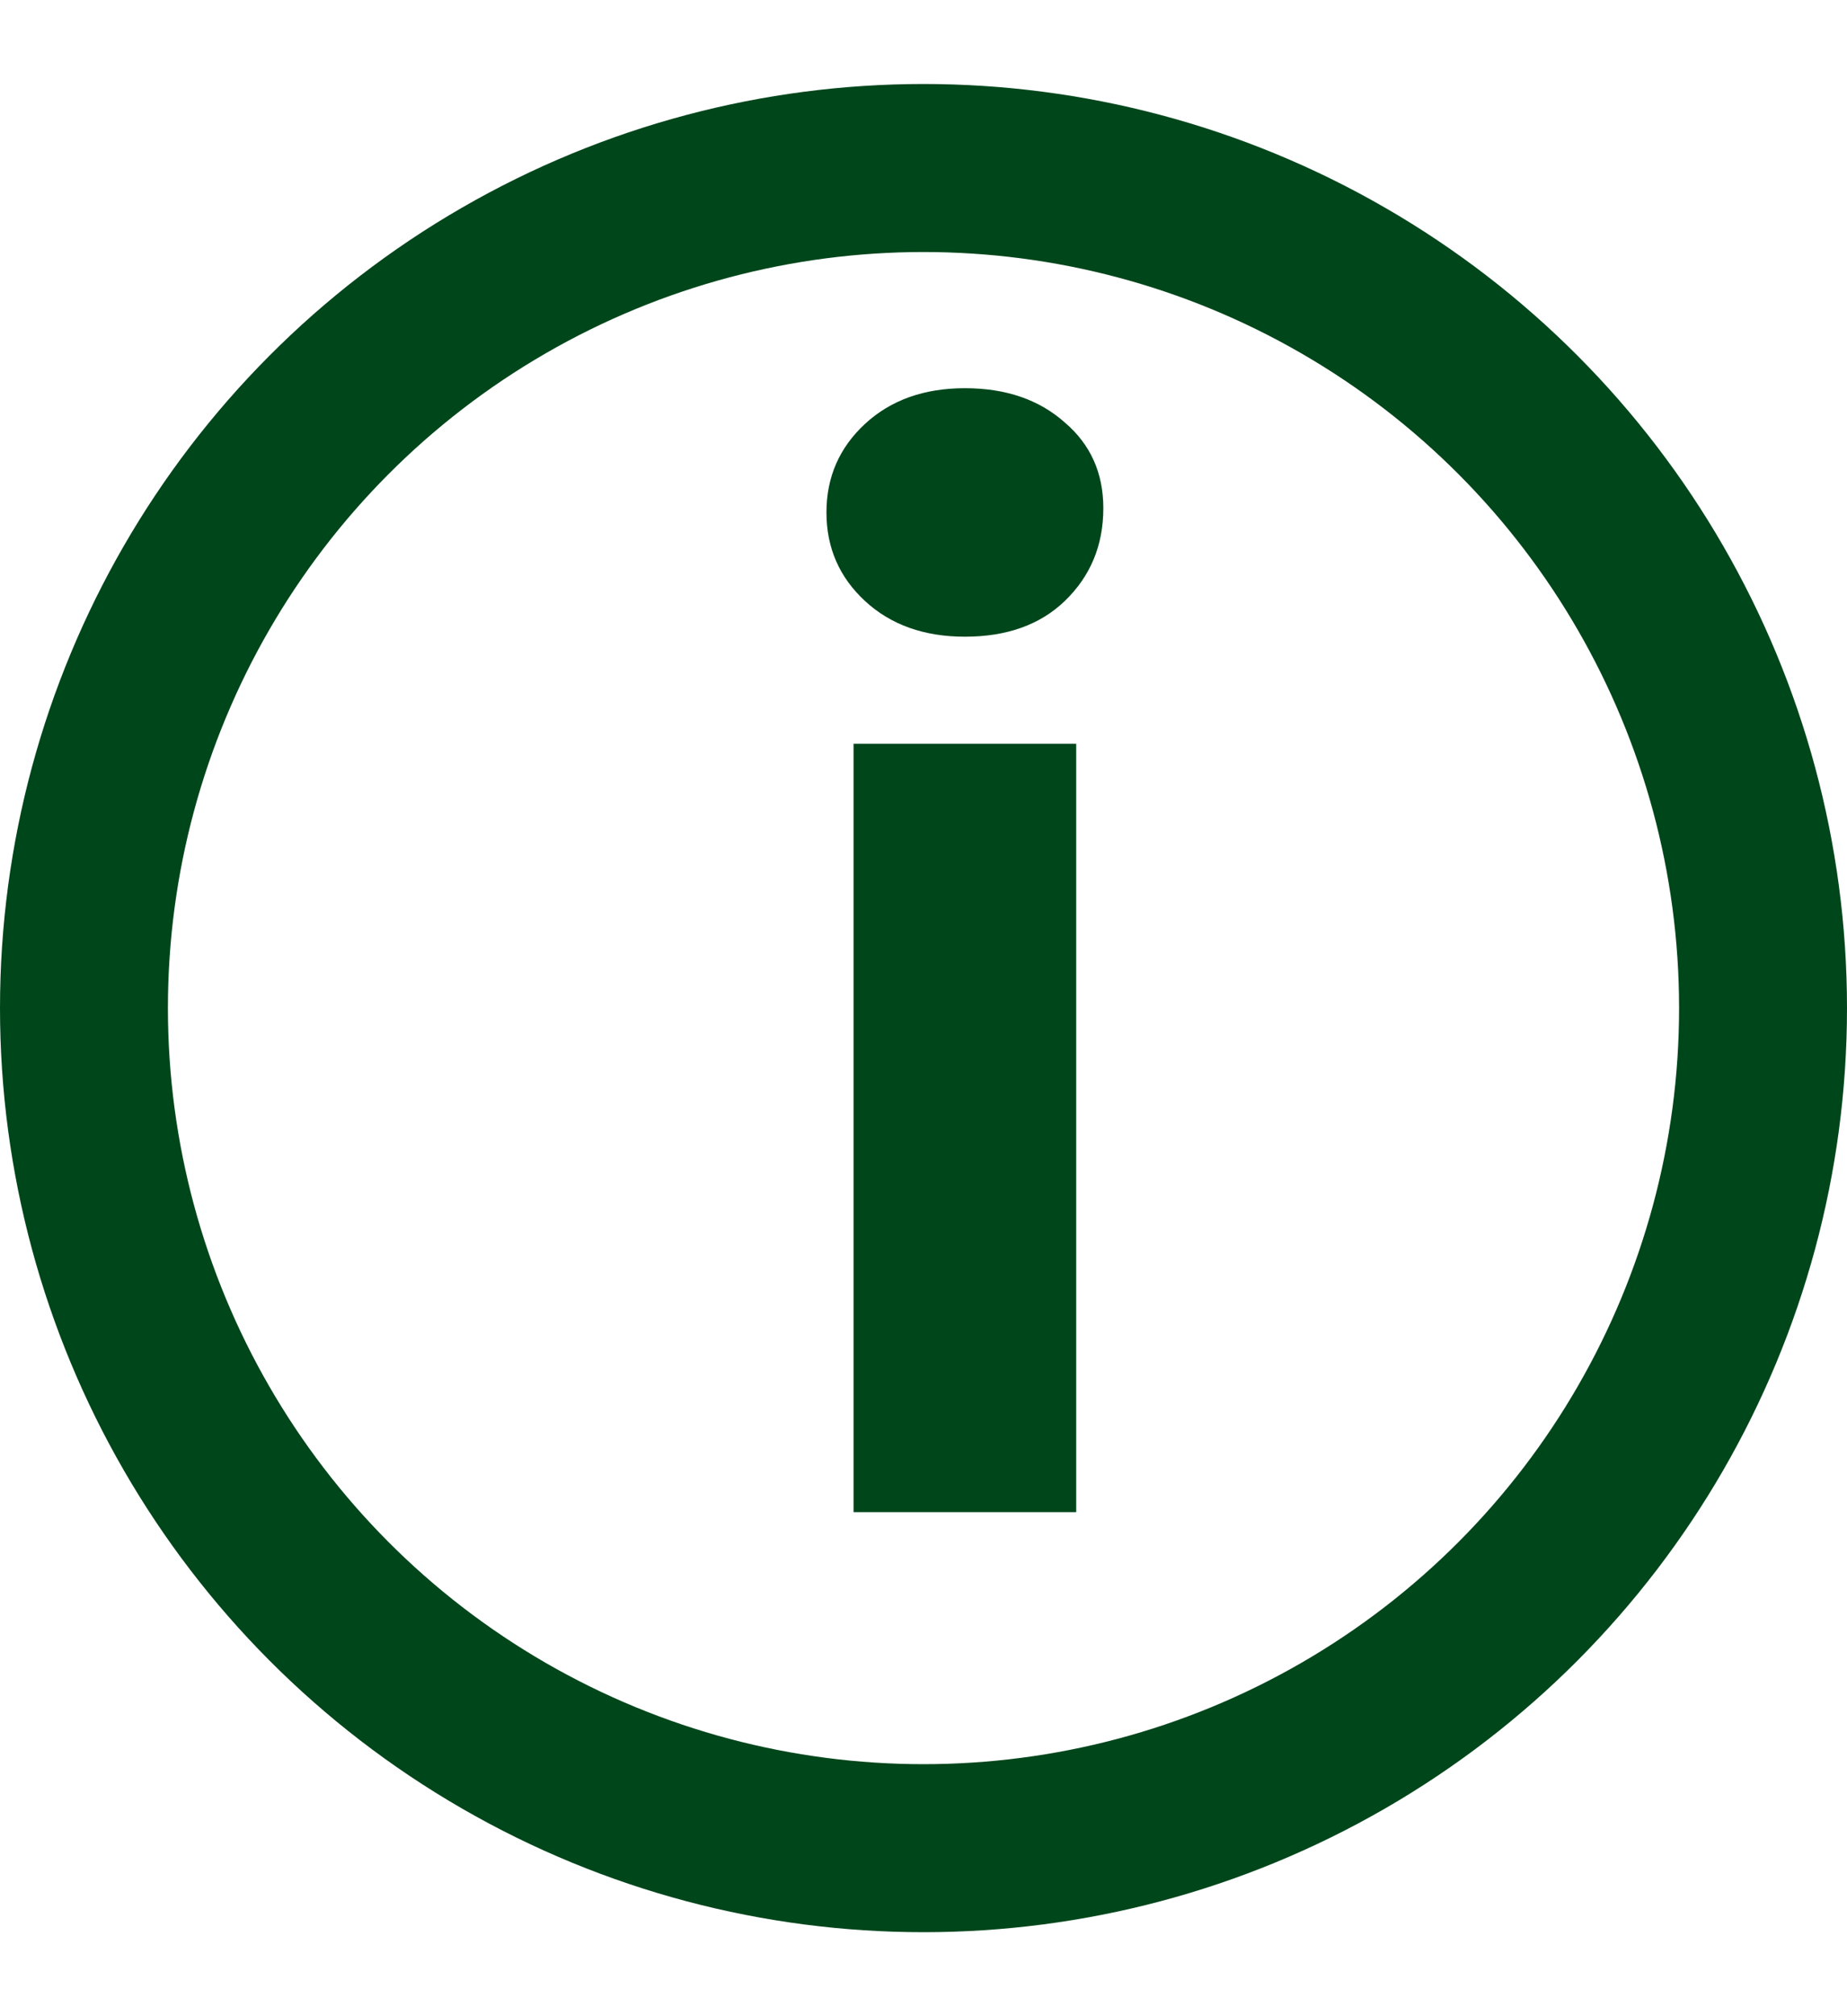
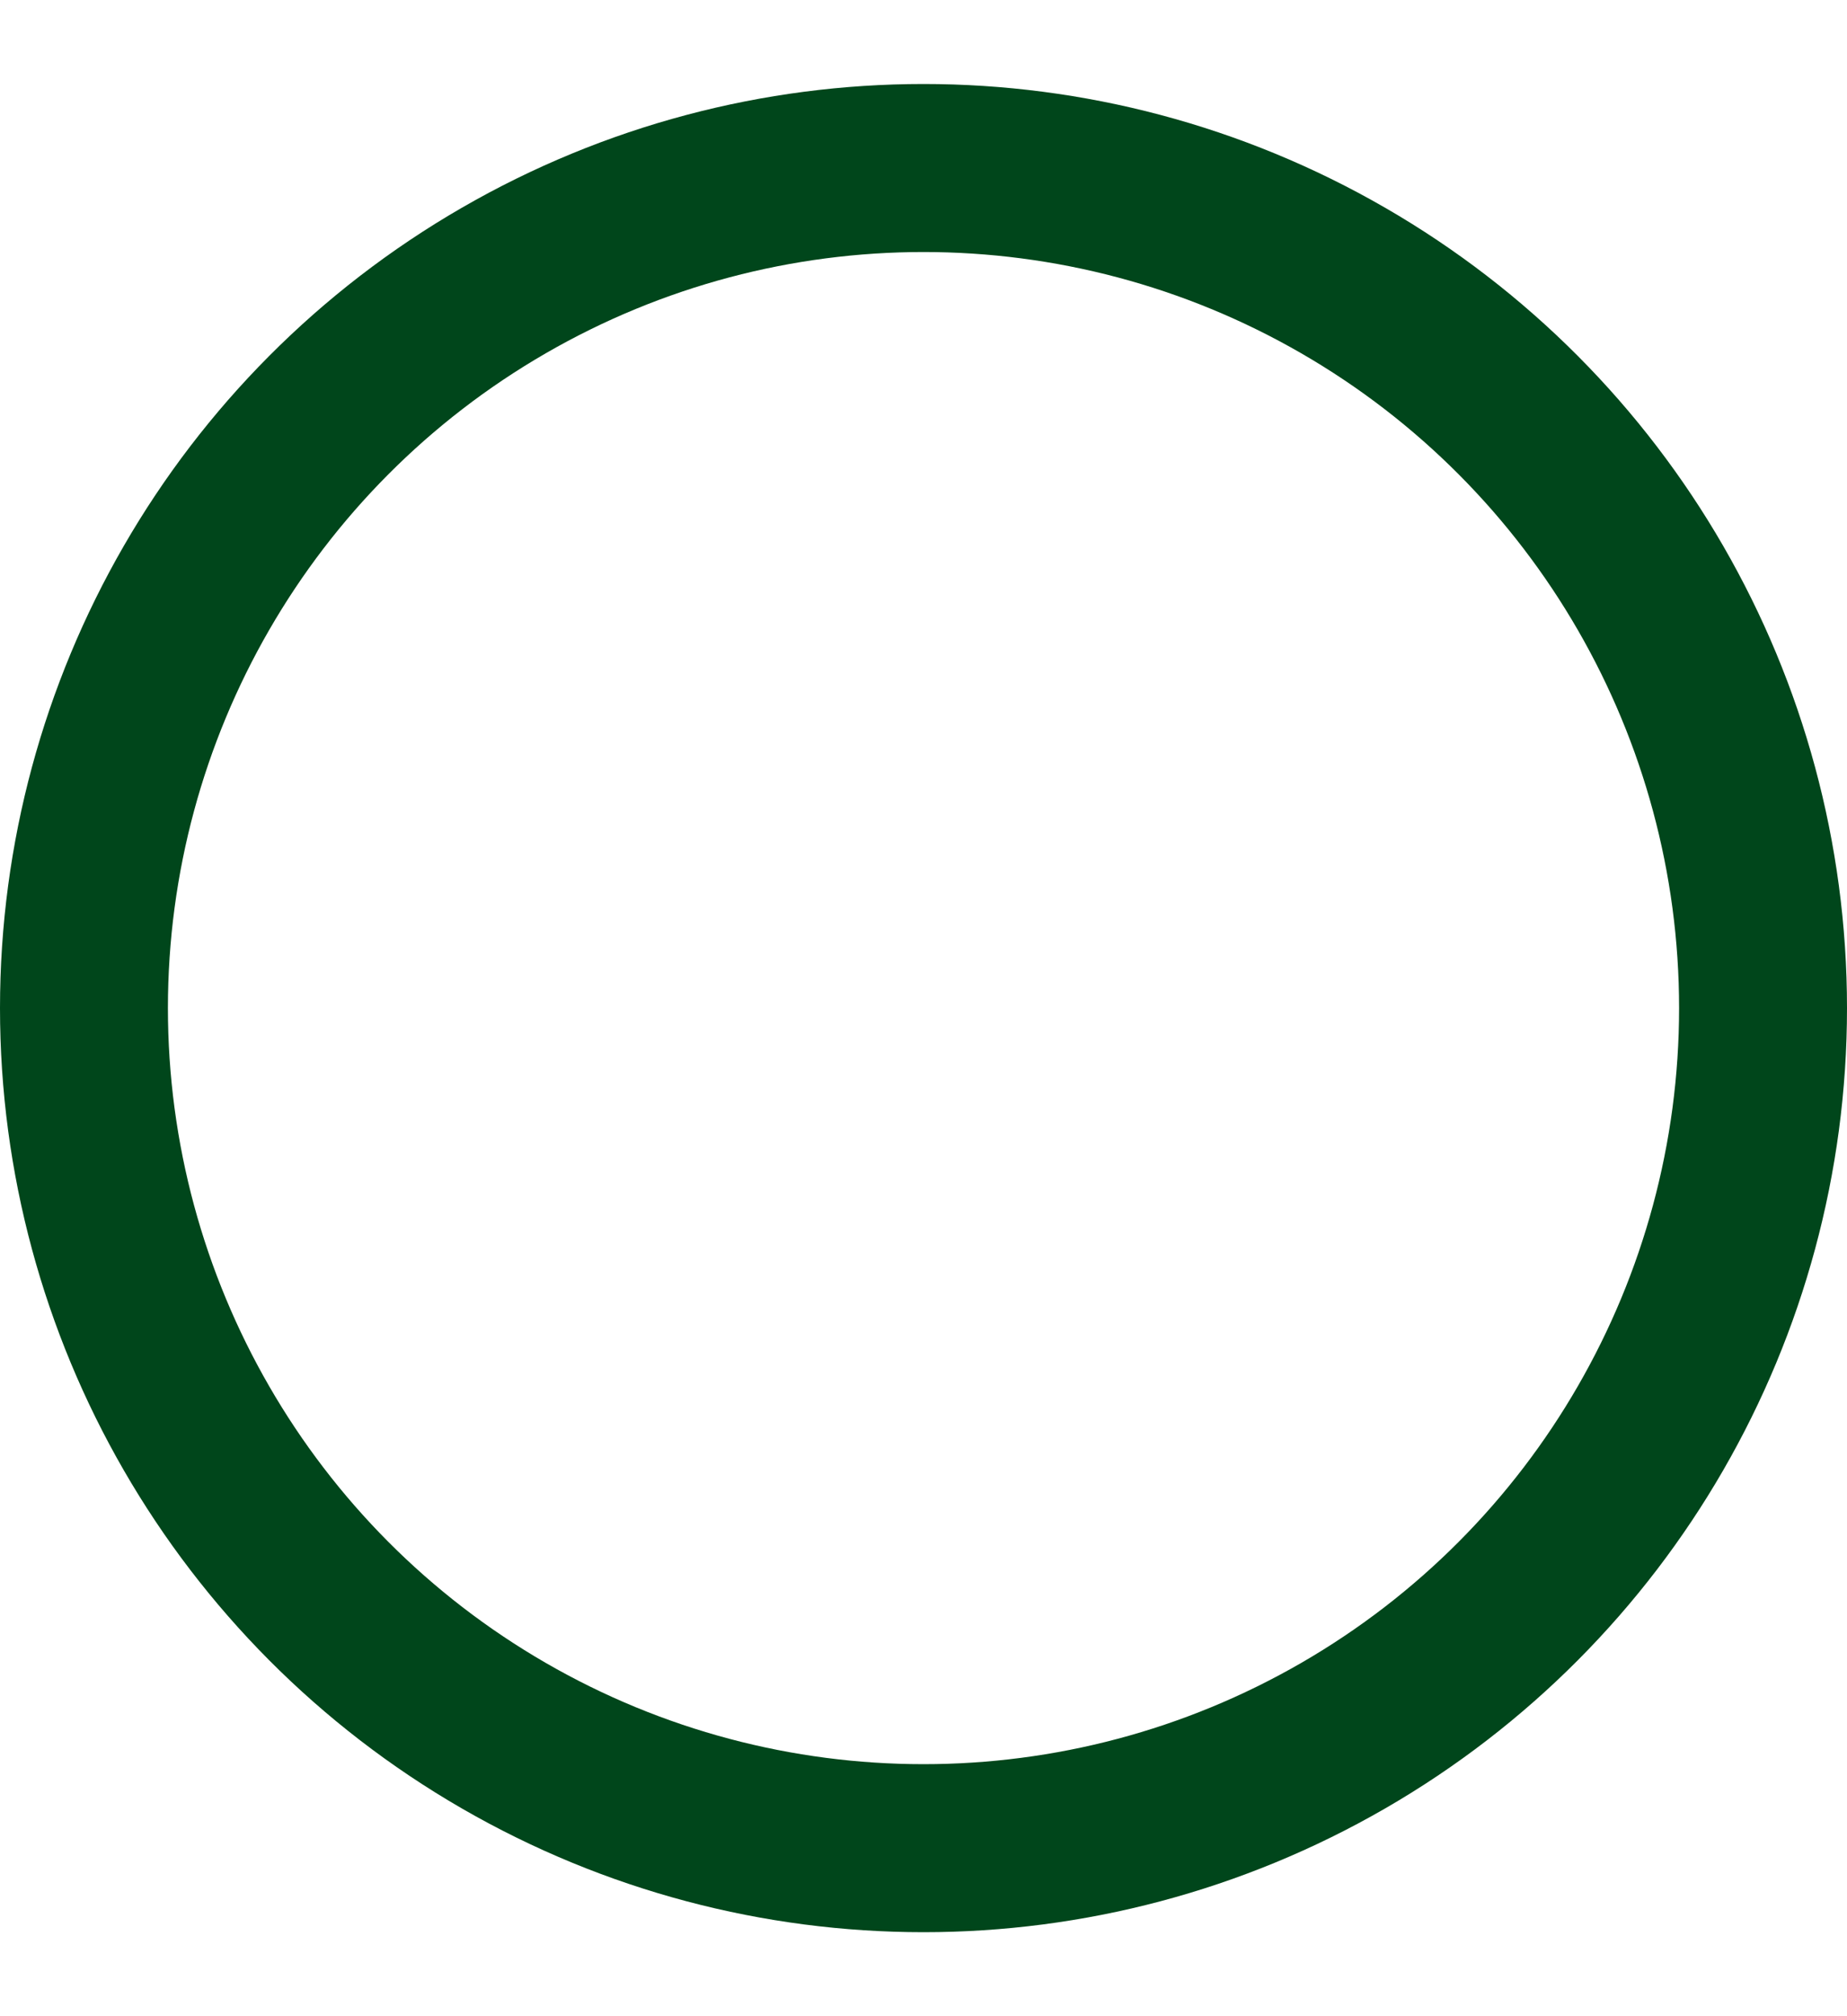
<svg xmlns="http://www.w3.org/2000/svg" width="22" height="24" viewBox="0 0 22 24" fill="none">
  <circle cx="11" cy="12" r="10" stroke="#00461B" stroke-width="2" />
-   <path d="M10.167 18V8.854H12.819V18H10.167ZM11.493 7.579C11.006 7.579 10.609 7.437 10.303 7.154C9.997 6.871 9.844 6.519 9.844 6.1C9.844 5.681 9.997 5.329 10.303 5.046C10.609 4.763 11.006 4.621 11.493 4.621C11.981 4.621 12.377 4.757 12.683 5.029C12.989 5.29 13.142 5.63 13.142 6.049C13.142 6.491 12.989 6.859 12.683 7.154C12.389 7.437 11.992 7.579 11.493 7.579Z" fill="#00461B" />
</svg>